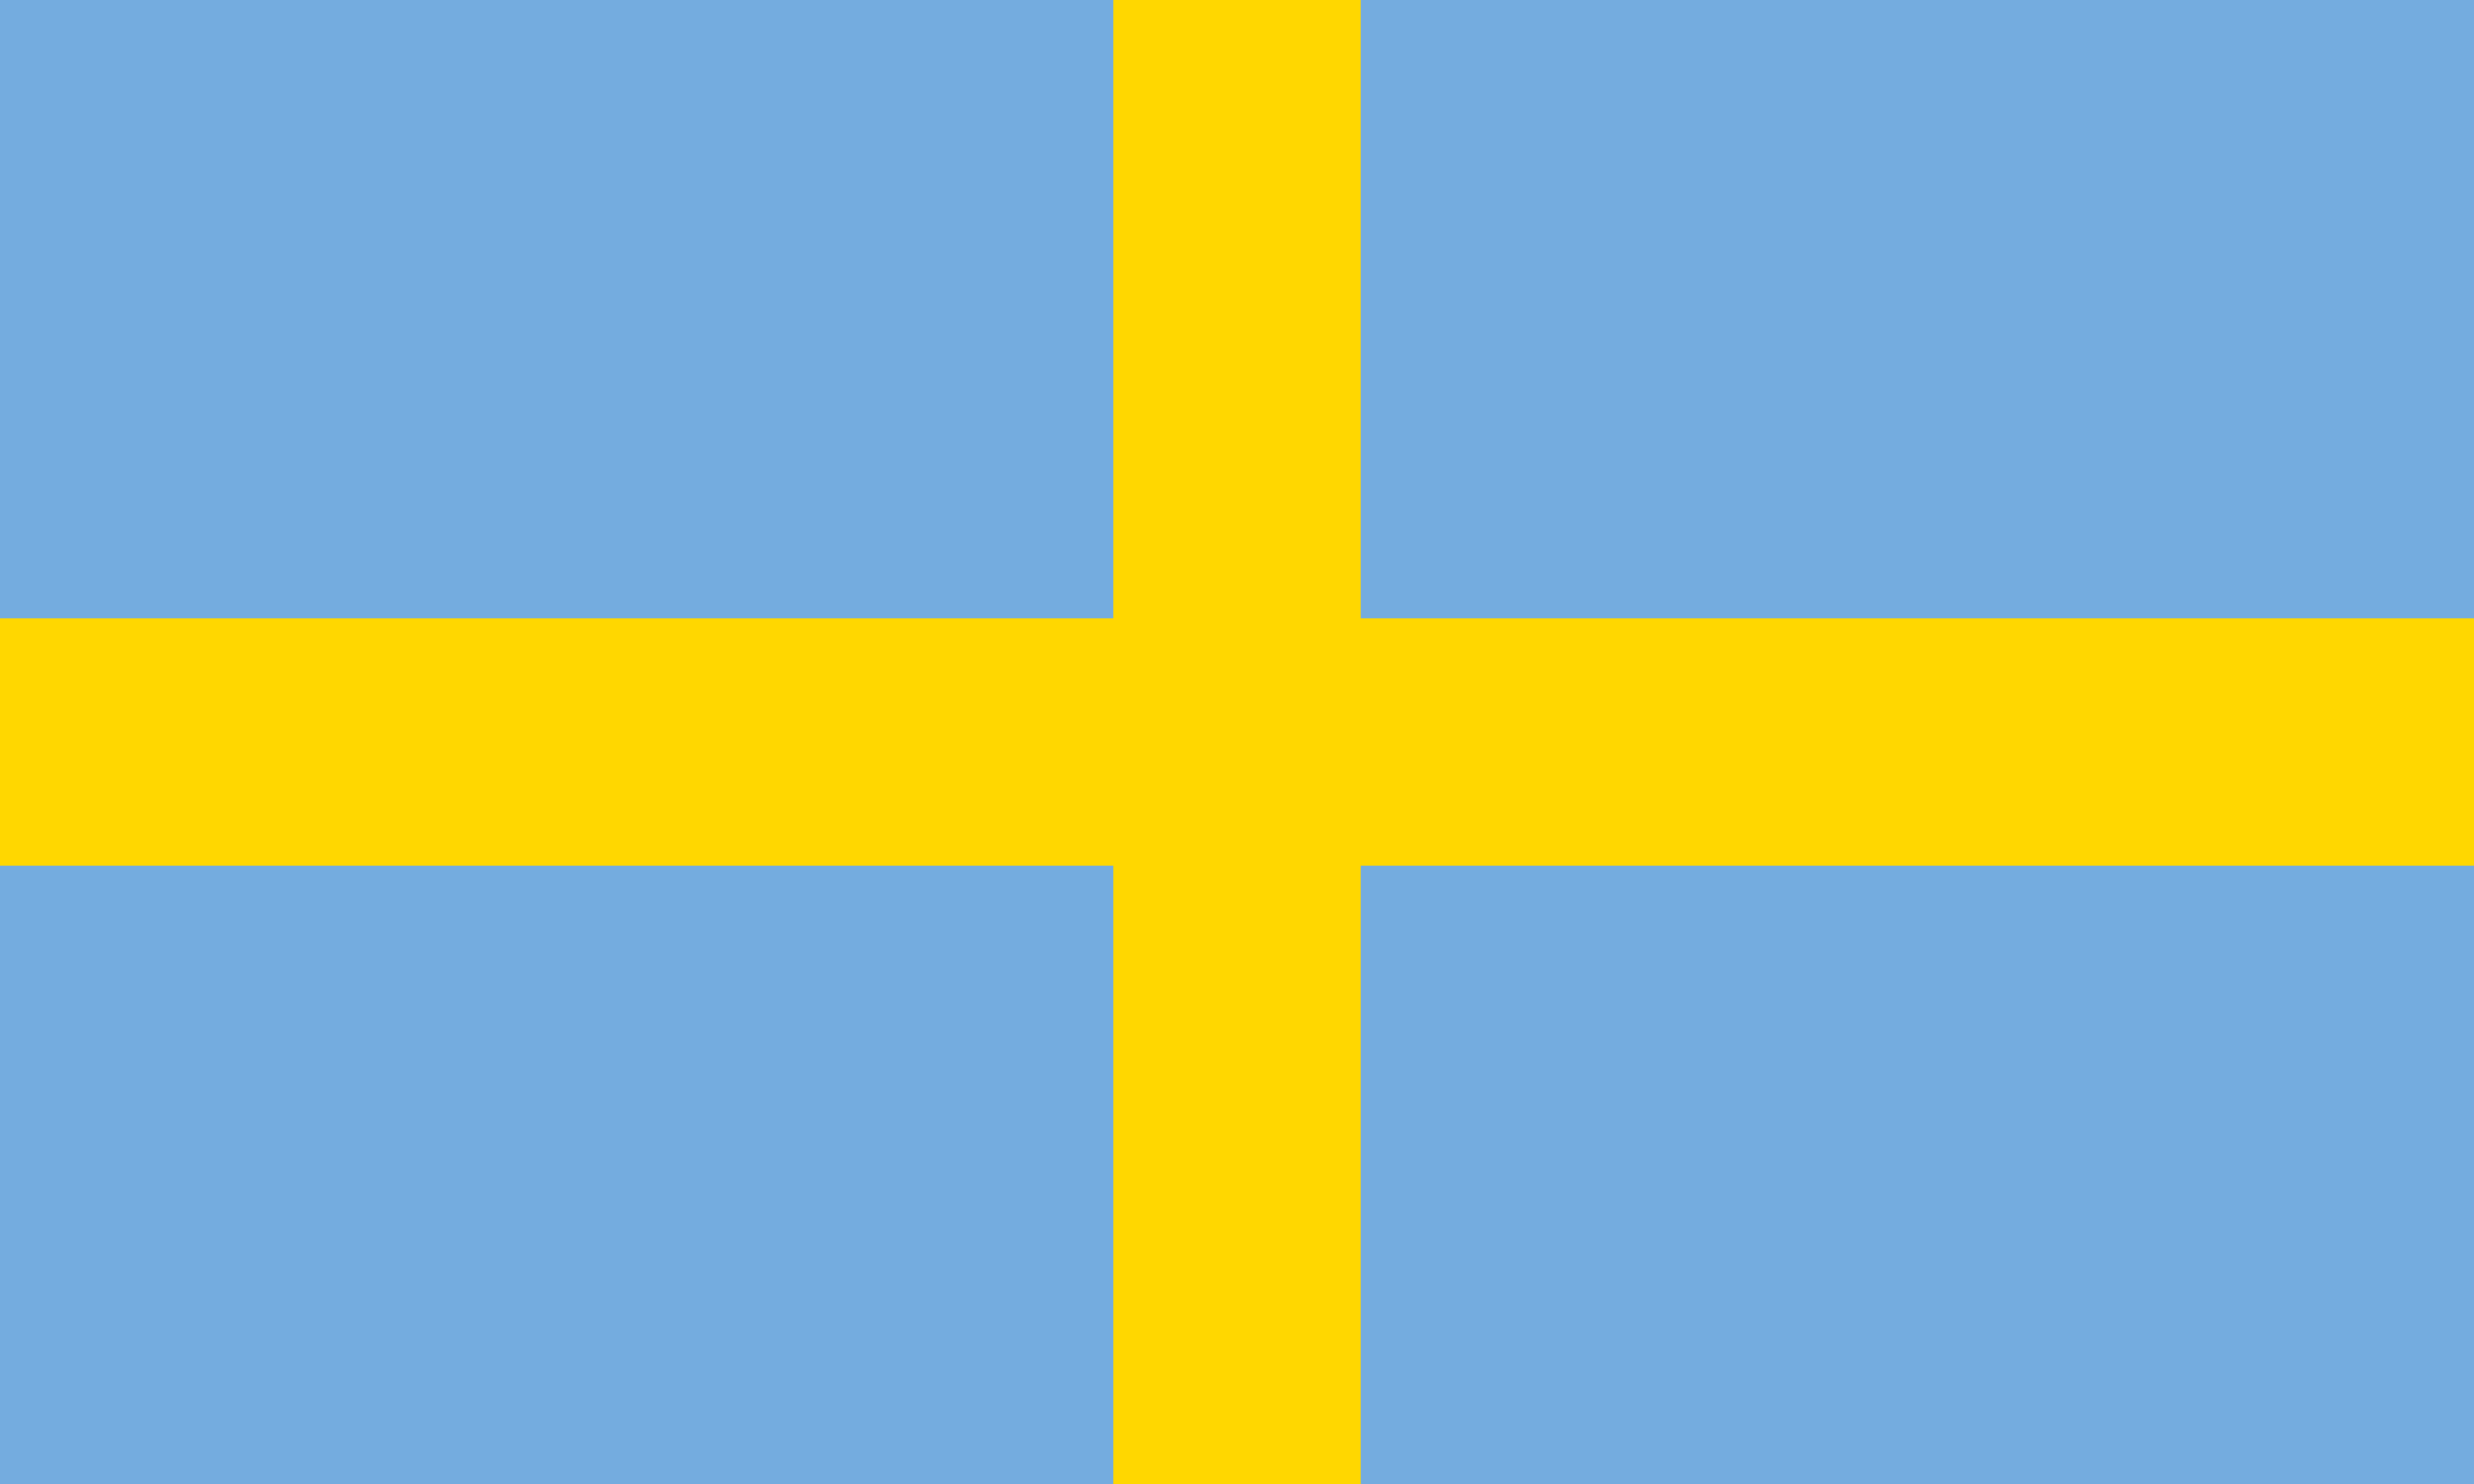
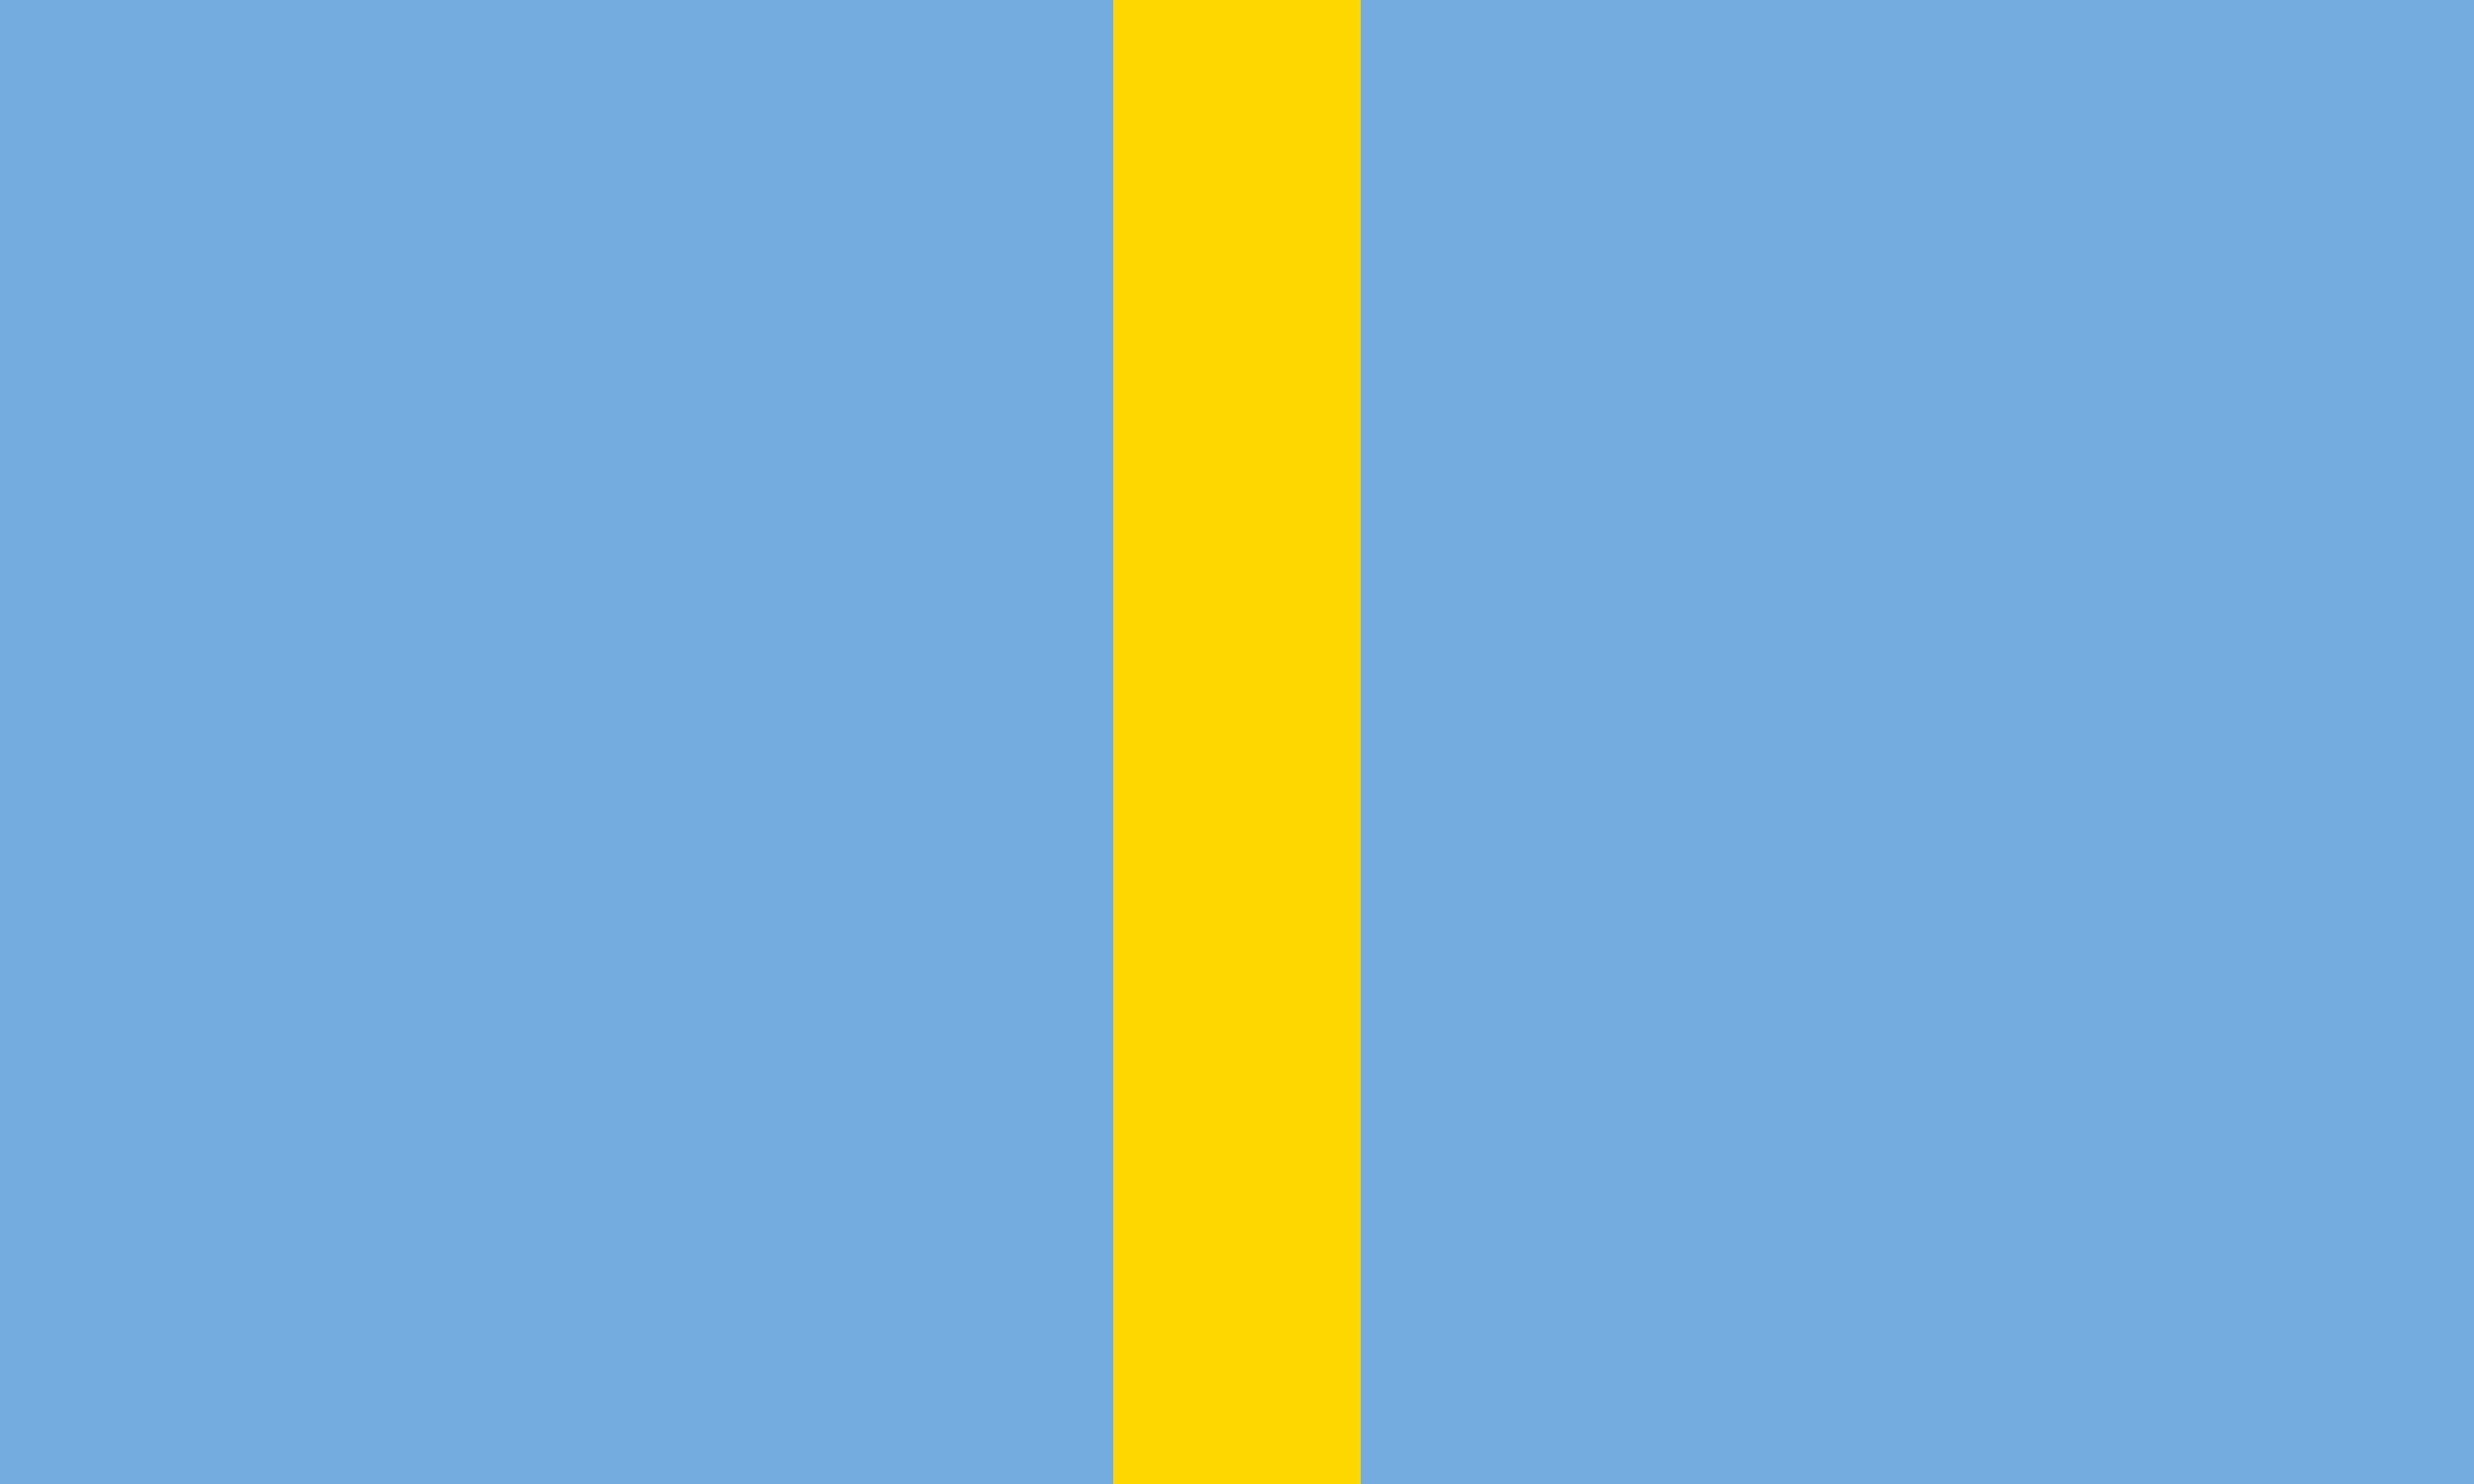
<svg xmlns="http://www.w3.org/2000/svg" xmlns:ns1="http://www.inkscape.org/namespaces/inkscape" xmlns:ns2="http://sodipodi.sourceforge.net/DTD/sodipodi-0.dtd" width="132.292mm" height="79.375mm" viewBox="0 0 132.292 79.375" version="1.1" id="svg5" ns1:version="1.1.2 (b8e25be833, 2022-02-05)" ns2:docname="brie.svg">
  <ns2:namedview id="namedview7" pagecolor="#ffffff" bordercolor="#666666" borderopacity="1.0" ns1:pageshadow="2" ns1:pageopacity="0.0" ns1:pagecheckerboard="0" ns1:document-units="mm" showgrid="false" fit-margin-top="0" fit-margin-left="0" fit-margin-right="0" fit-margin-bottom="0" ns1:zoom="0.77771465" ns1:cx="327.88376" ns1:cy="322.09757" ns1:window-width="1993" ns1:window-height="1082" ns1:window-x="1525" ns1:window-y="306" ns1:window-maximized="0" ns1:current-layer="layer1" />
  <defs id="defs2" />
  <g ns1:label="Layer 1" ns1:groupmode="layer" id="layer1" transform="translate(-73.144,-63.278)">
    <rect style="fill:#000000;fill-rule:evenodd;stroke-width:0.334;stroke-linejoin:bevel" id="rect858" width="132.292" height="79.375" x="73.144" y="63.278" rx="4.0640484e-06" />
    <rect style="fill:#74acdf;fill-rule:evenodd;stroke-width:0.334;stroke-linejoin:bevel;fill-opacity:1" id="rect940" width="132.292" height="79.375" x="73.144" y="63.278" rx="4.0640484e-06" />
-     <rect style="fill:#ffd700;fill-rule:evenodd;stroke-width:0.136;stroke-linejoin:bevel;fill-opacity:1" id="rect942" width="132.292" height="13.229" x="73.144" y="96.351" rx="4.0640484e-06" />
    <rect style="fill:#ffd700;fill-rule:evenodd;stroke-width:0.106;stroke-linejoin:bevel;fill-opacity:1" id="rect944" width="79.375" height="13.229" x="63.278" y="-145.905" rx="2.438429e-06" transform="rotate(90)" />
  </g>
</svg>